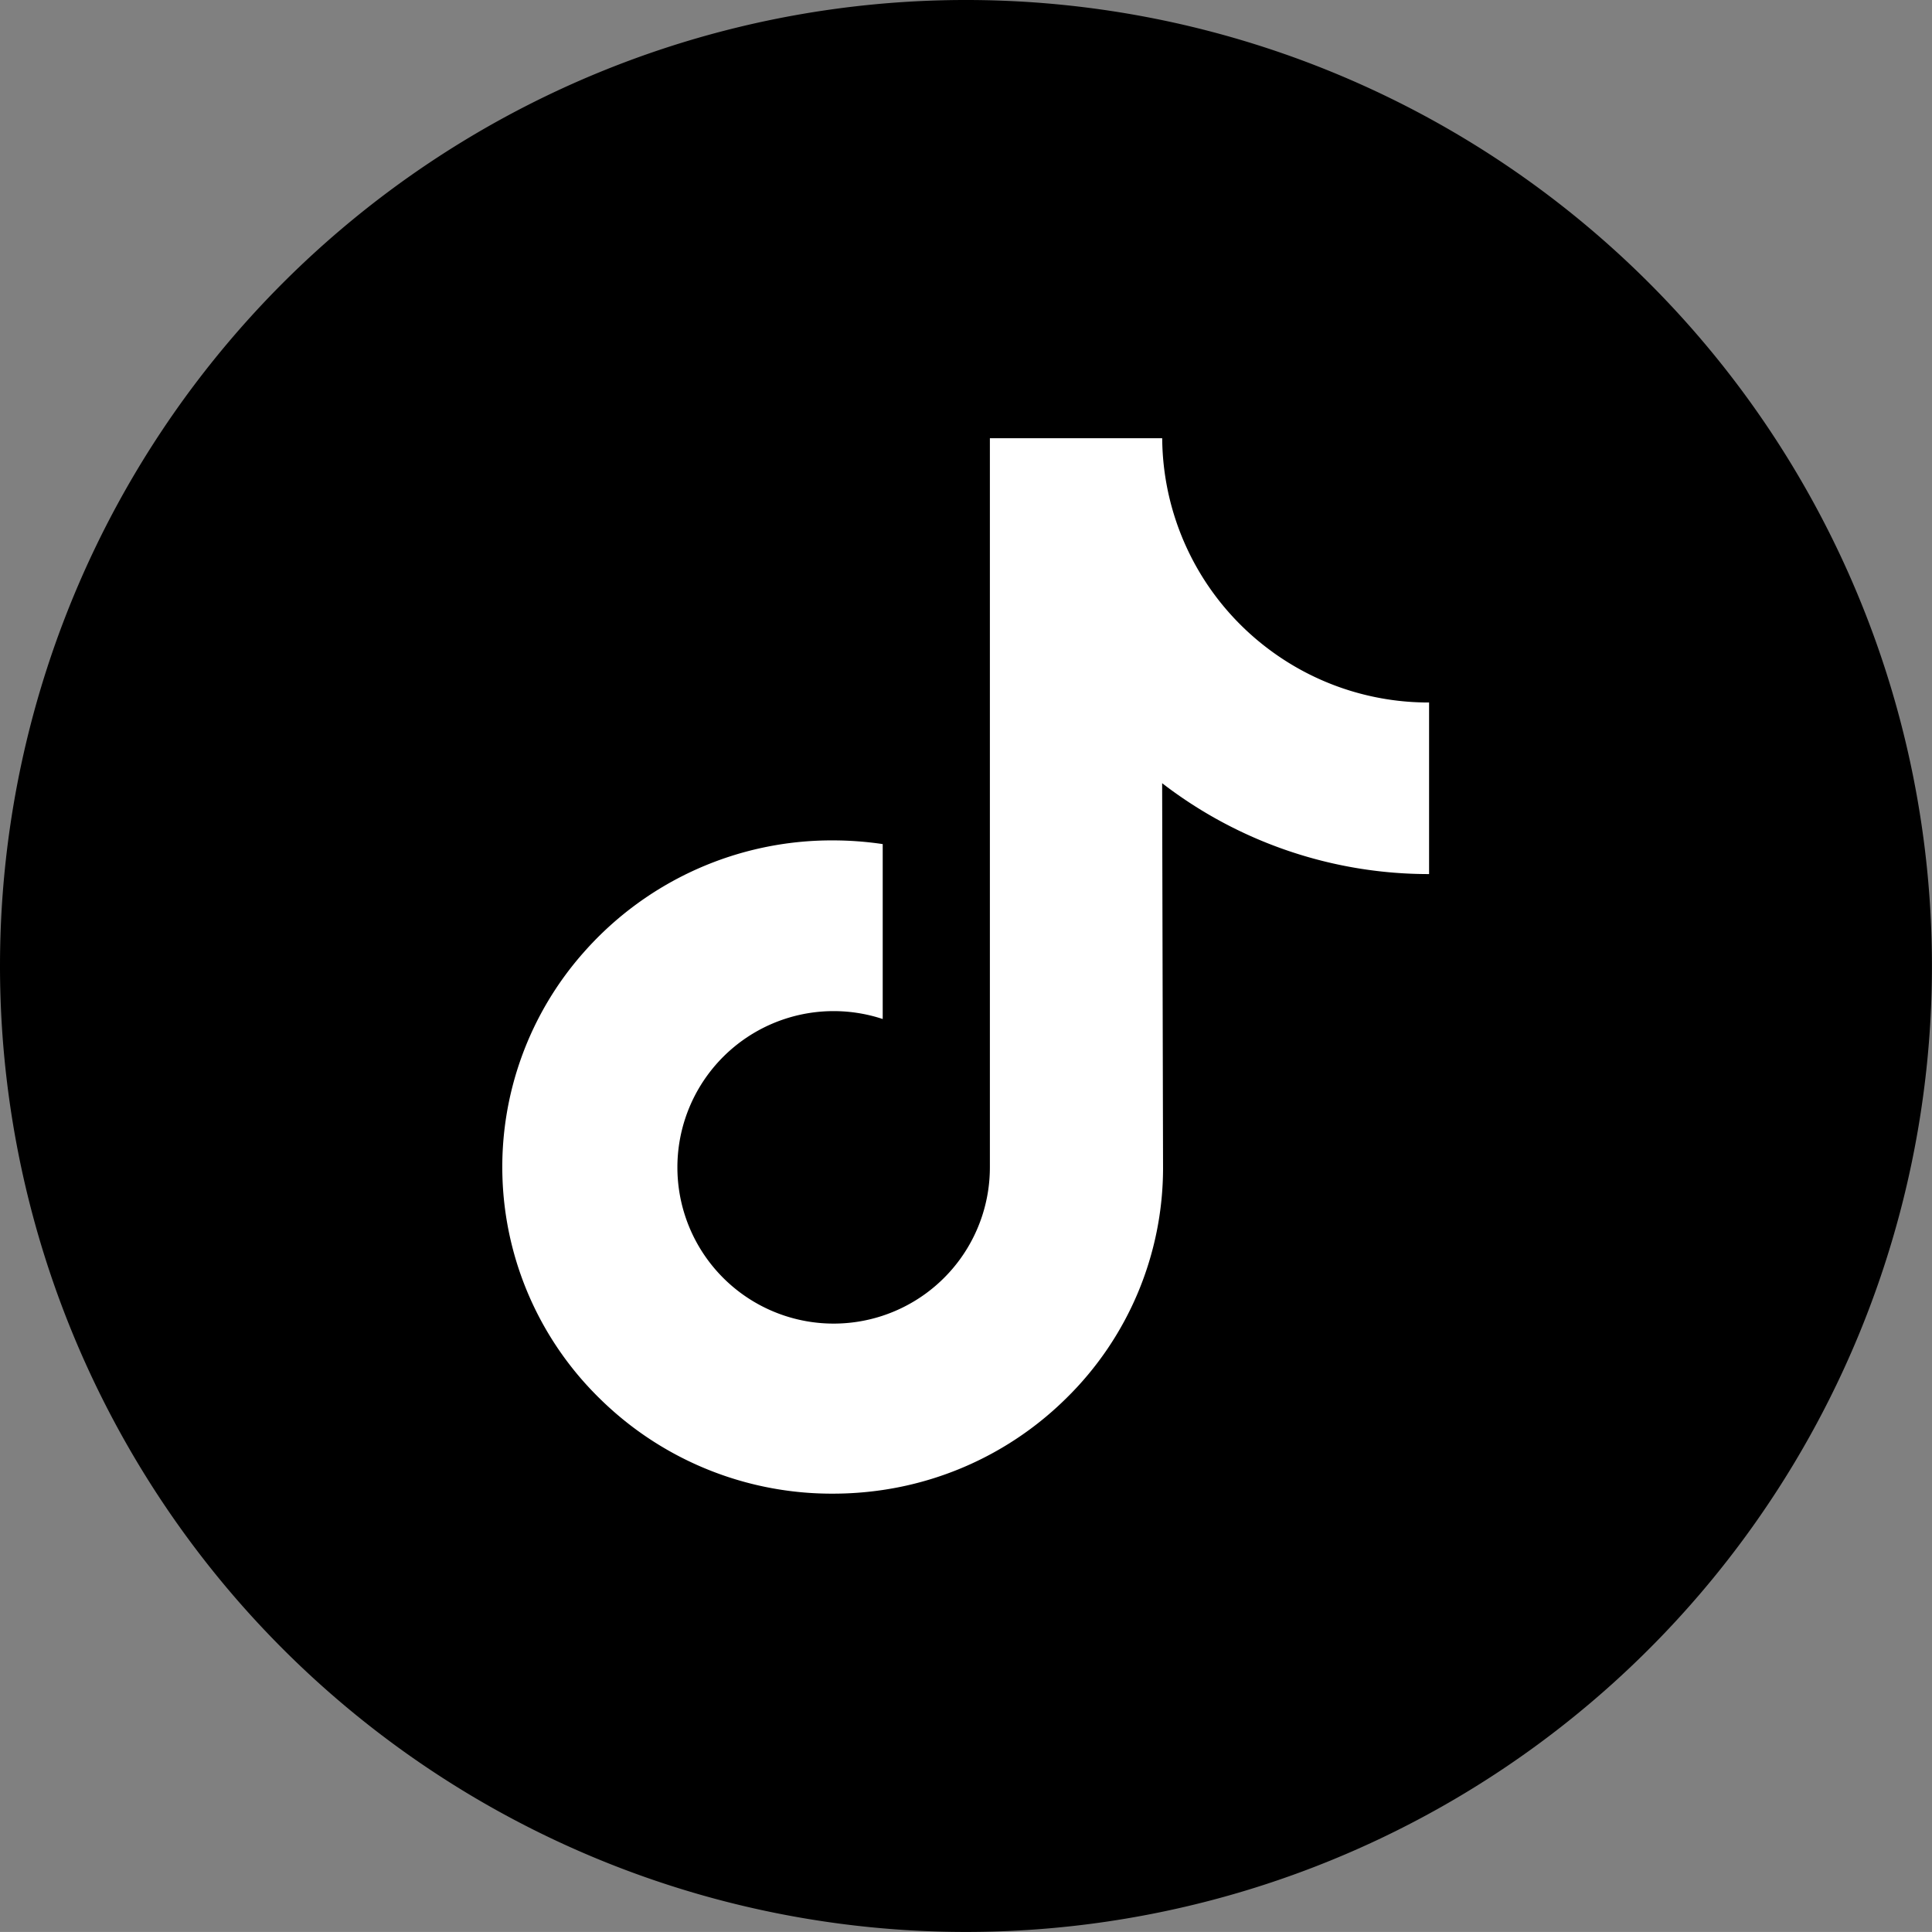
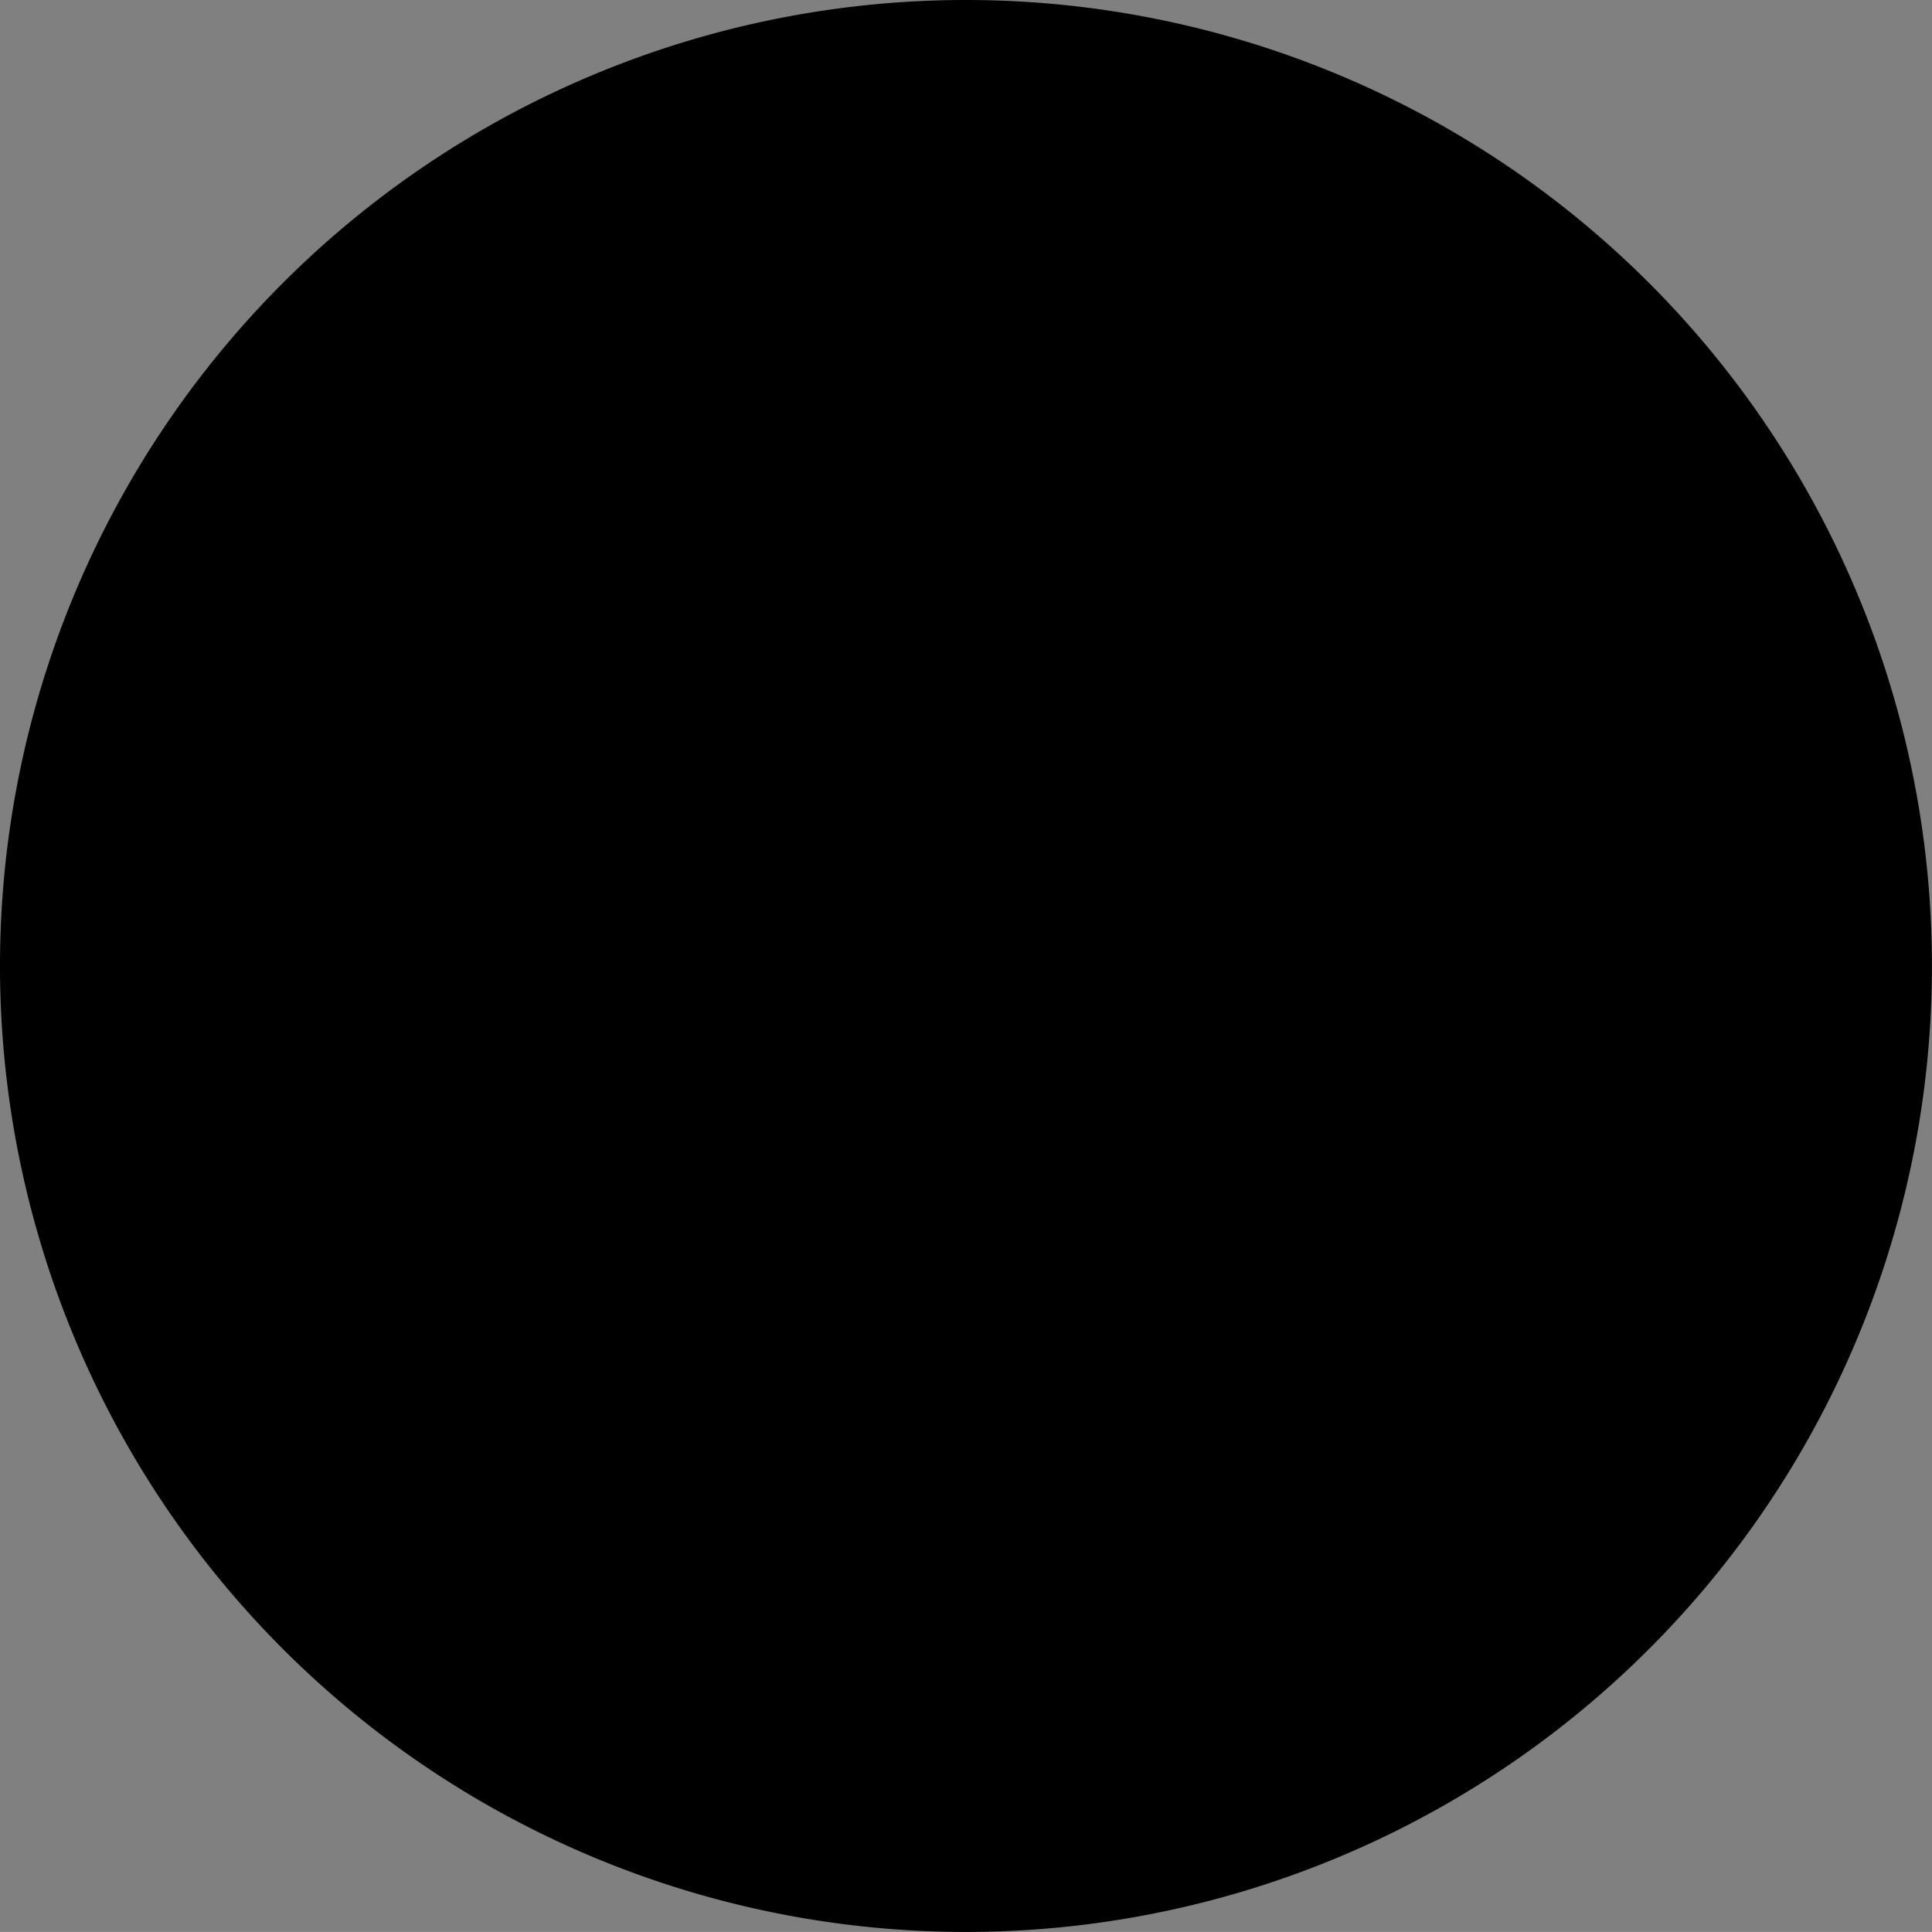
<svg xmlns="http://www.w3.org/2000/svg" width="34.017" height="34.016" viewBox="0 0 34.017 34.016">
  <rect x="0" y="0" width="34.017" height="34.016" fill="#808080" stroke="none" />
  <defs>
    <clipPath id="clip-path">
      <rect id="Rectangle_87" data-name="Rectangle 87" width="34.017" height="34.016" fill="none" />
    </clipPath>
  </defs>
  <g id="Group_599" data-name="Group 599" transform="translate(-1499 -1150)">
    <g id="Group_154" data-name="Group 154" transform="translate(1499 1150)">
      <g id="Group_153" data-name="Group 153" clip-path="url(#clip-path)">
        <path id="Path_144" data-name="Path 144" d="M17.008,34.016A17.008,17.008,0,1,0,0,17.008,17.008,17.008,0,0,0,17.008,34.016" />
      </g>
    </g>
    <g id="tik-tok" transform="translate(1476.422 1157.326)">
-       <path id="Path_2306" data-name="Path 2306" d="M47.741,5.043A4.682,4.682,0,0,1,44.911,4.1,4.683,4.683,0,0,1,43.041.39H40.007V8.681l0,4.541a2.751,2.751,0,1,1-1.887-2.606V7.536a5.971,5.971,0,0,0-.875-.065A5.818,5.818,0,0,0,32.87,9.426a5.7,5.7,0,0,0,.257,7.862,5.92,5.92,0,0,0,.548.479,5.819,5.819,0,0,0,3.566,1.206,5.971,5.971,0,0,0,.875-.064,5.8,5.8,0,0,0,3.24-1.62,5.681,5.681,0,0,0,1.7-4.043l-.016-6.782a7.689,7.689,0,0,0,4.7,1.6V5.042h-.009Z" fill="#fff" />
-     </g>
+       </g>
  </g>
</svg>